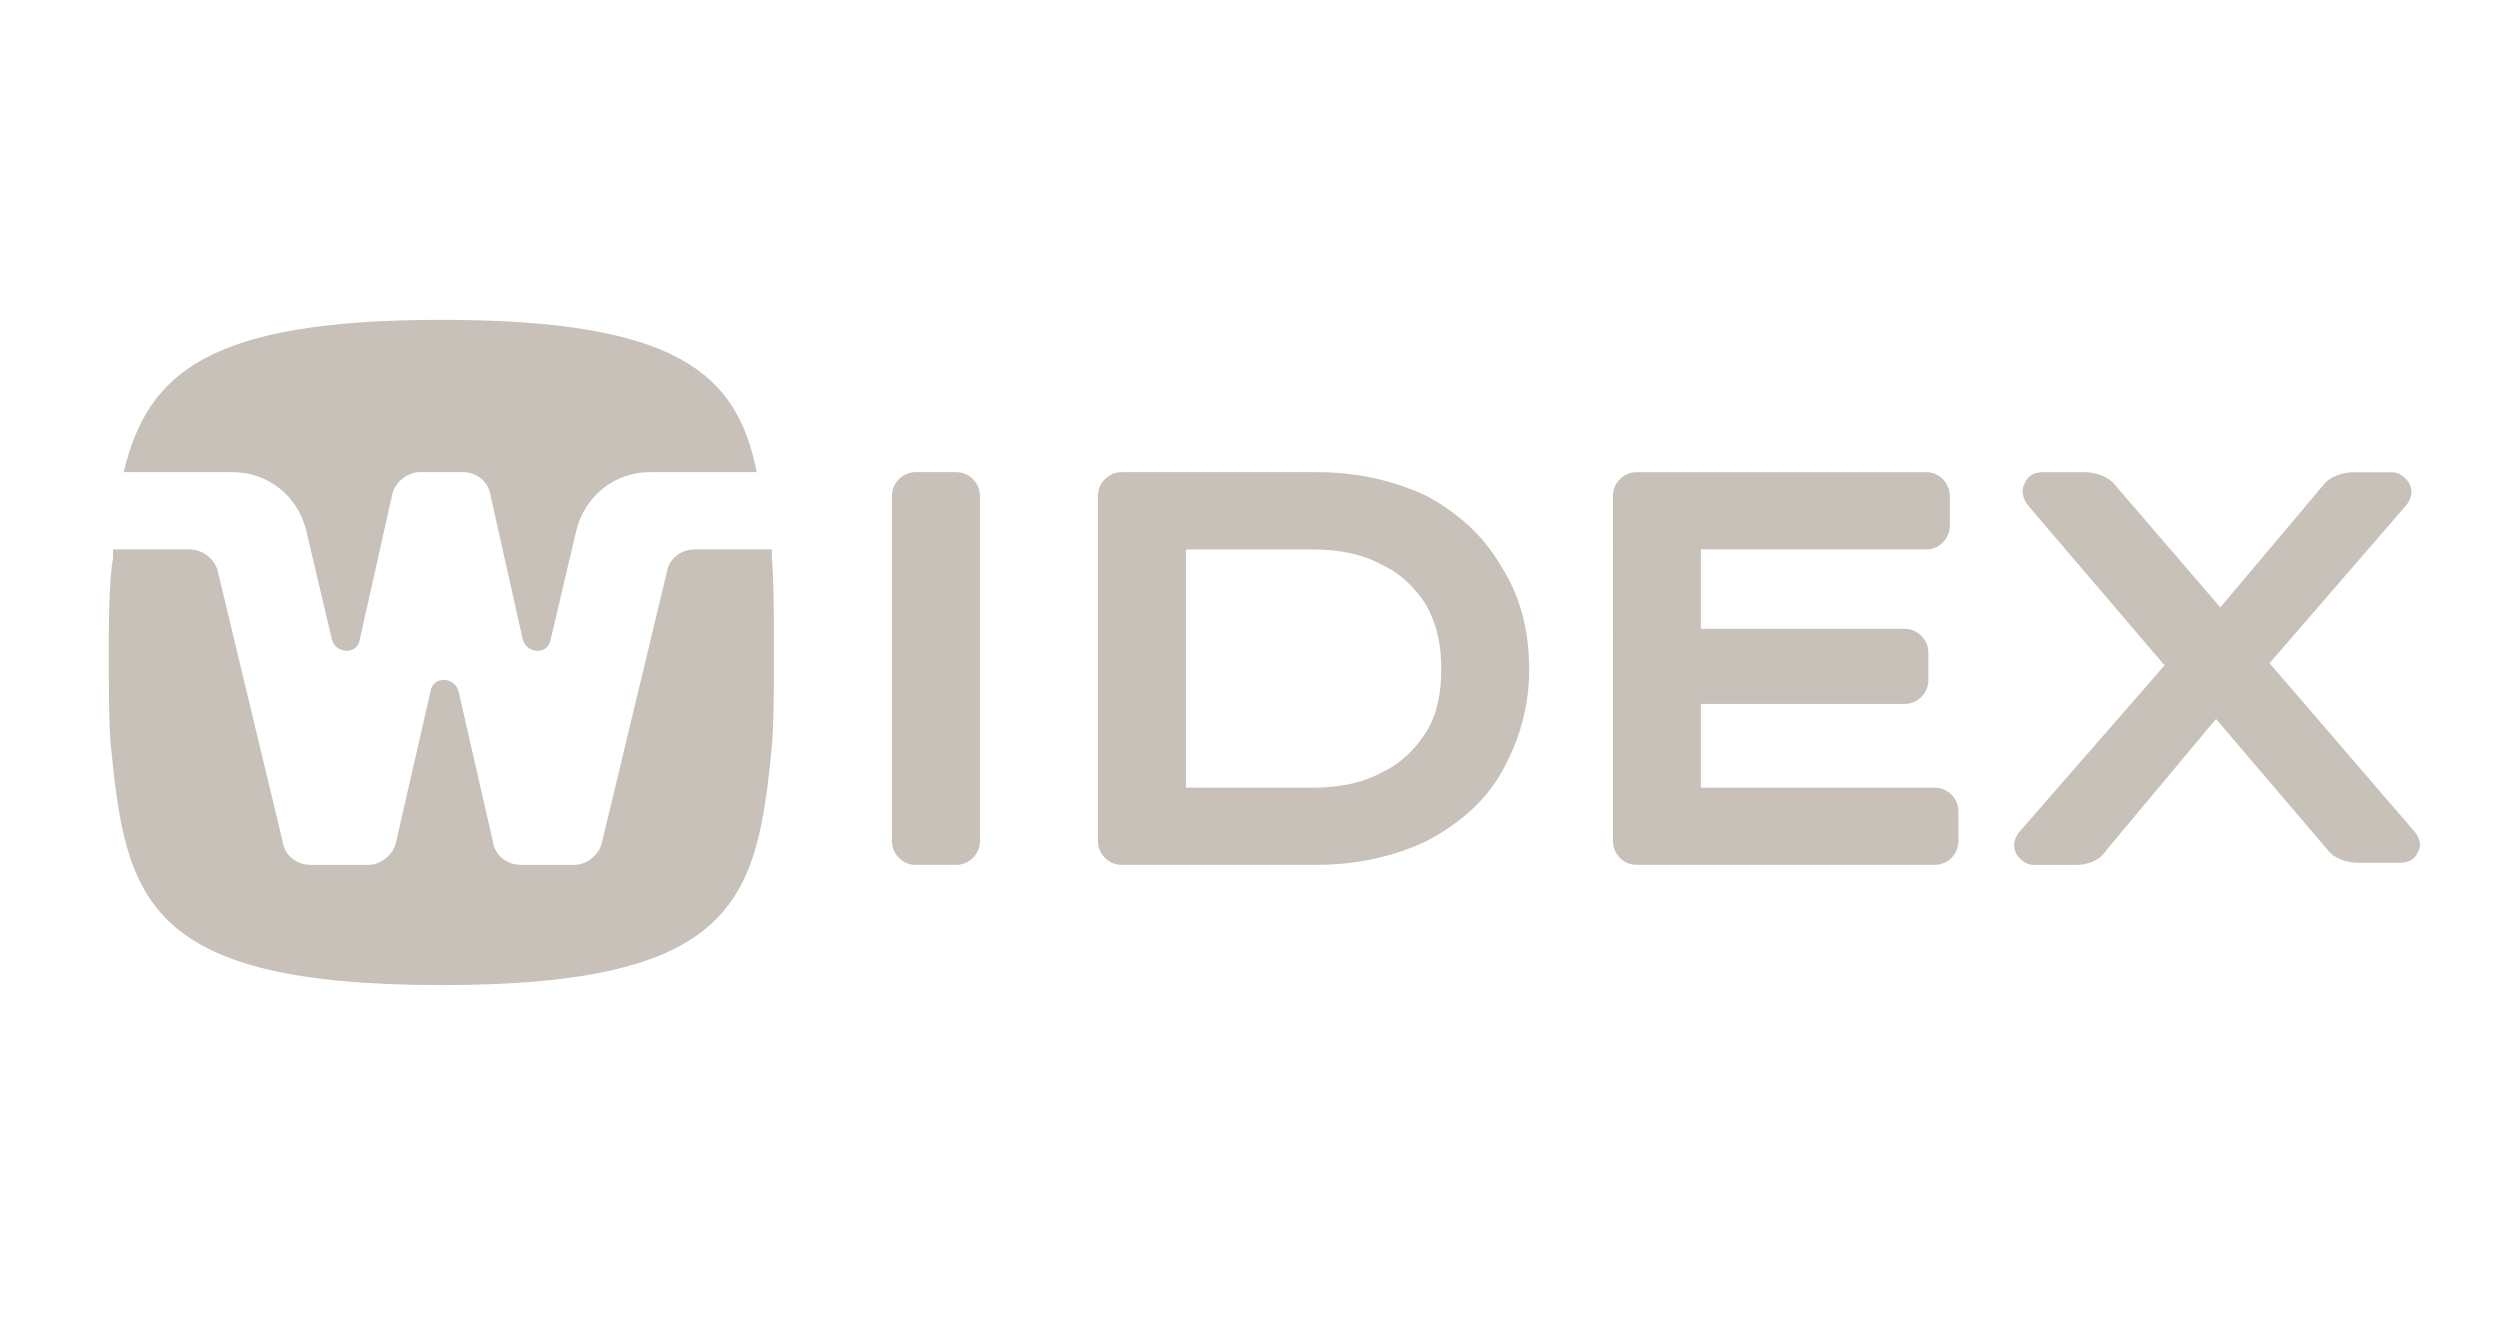
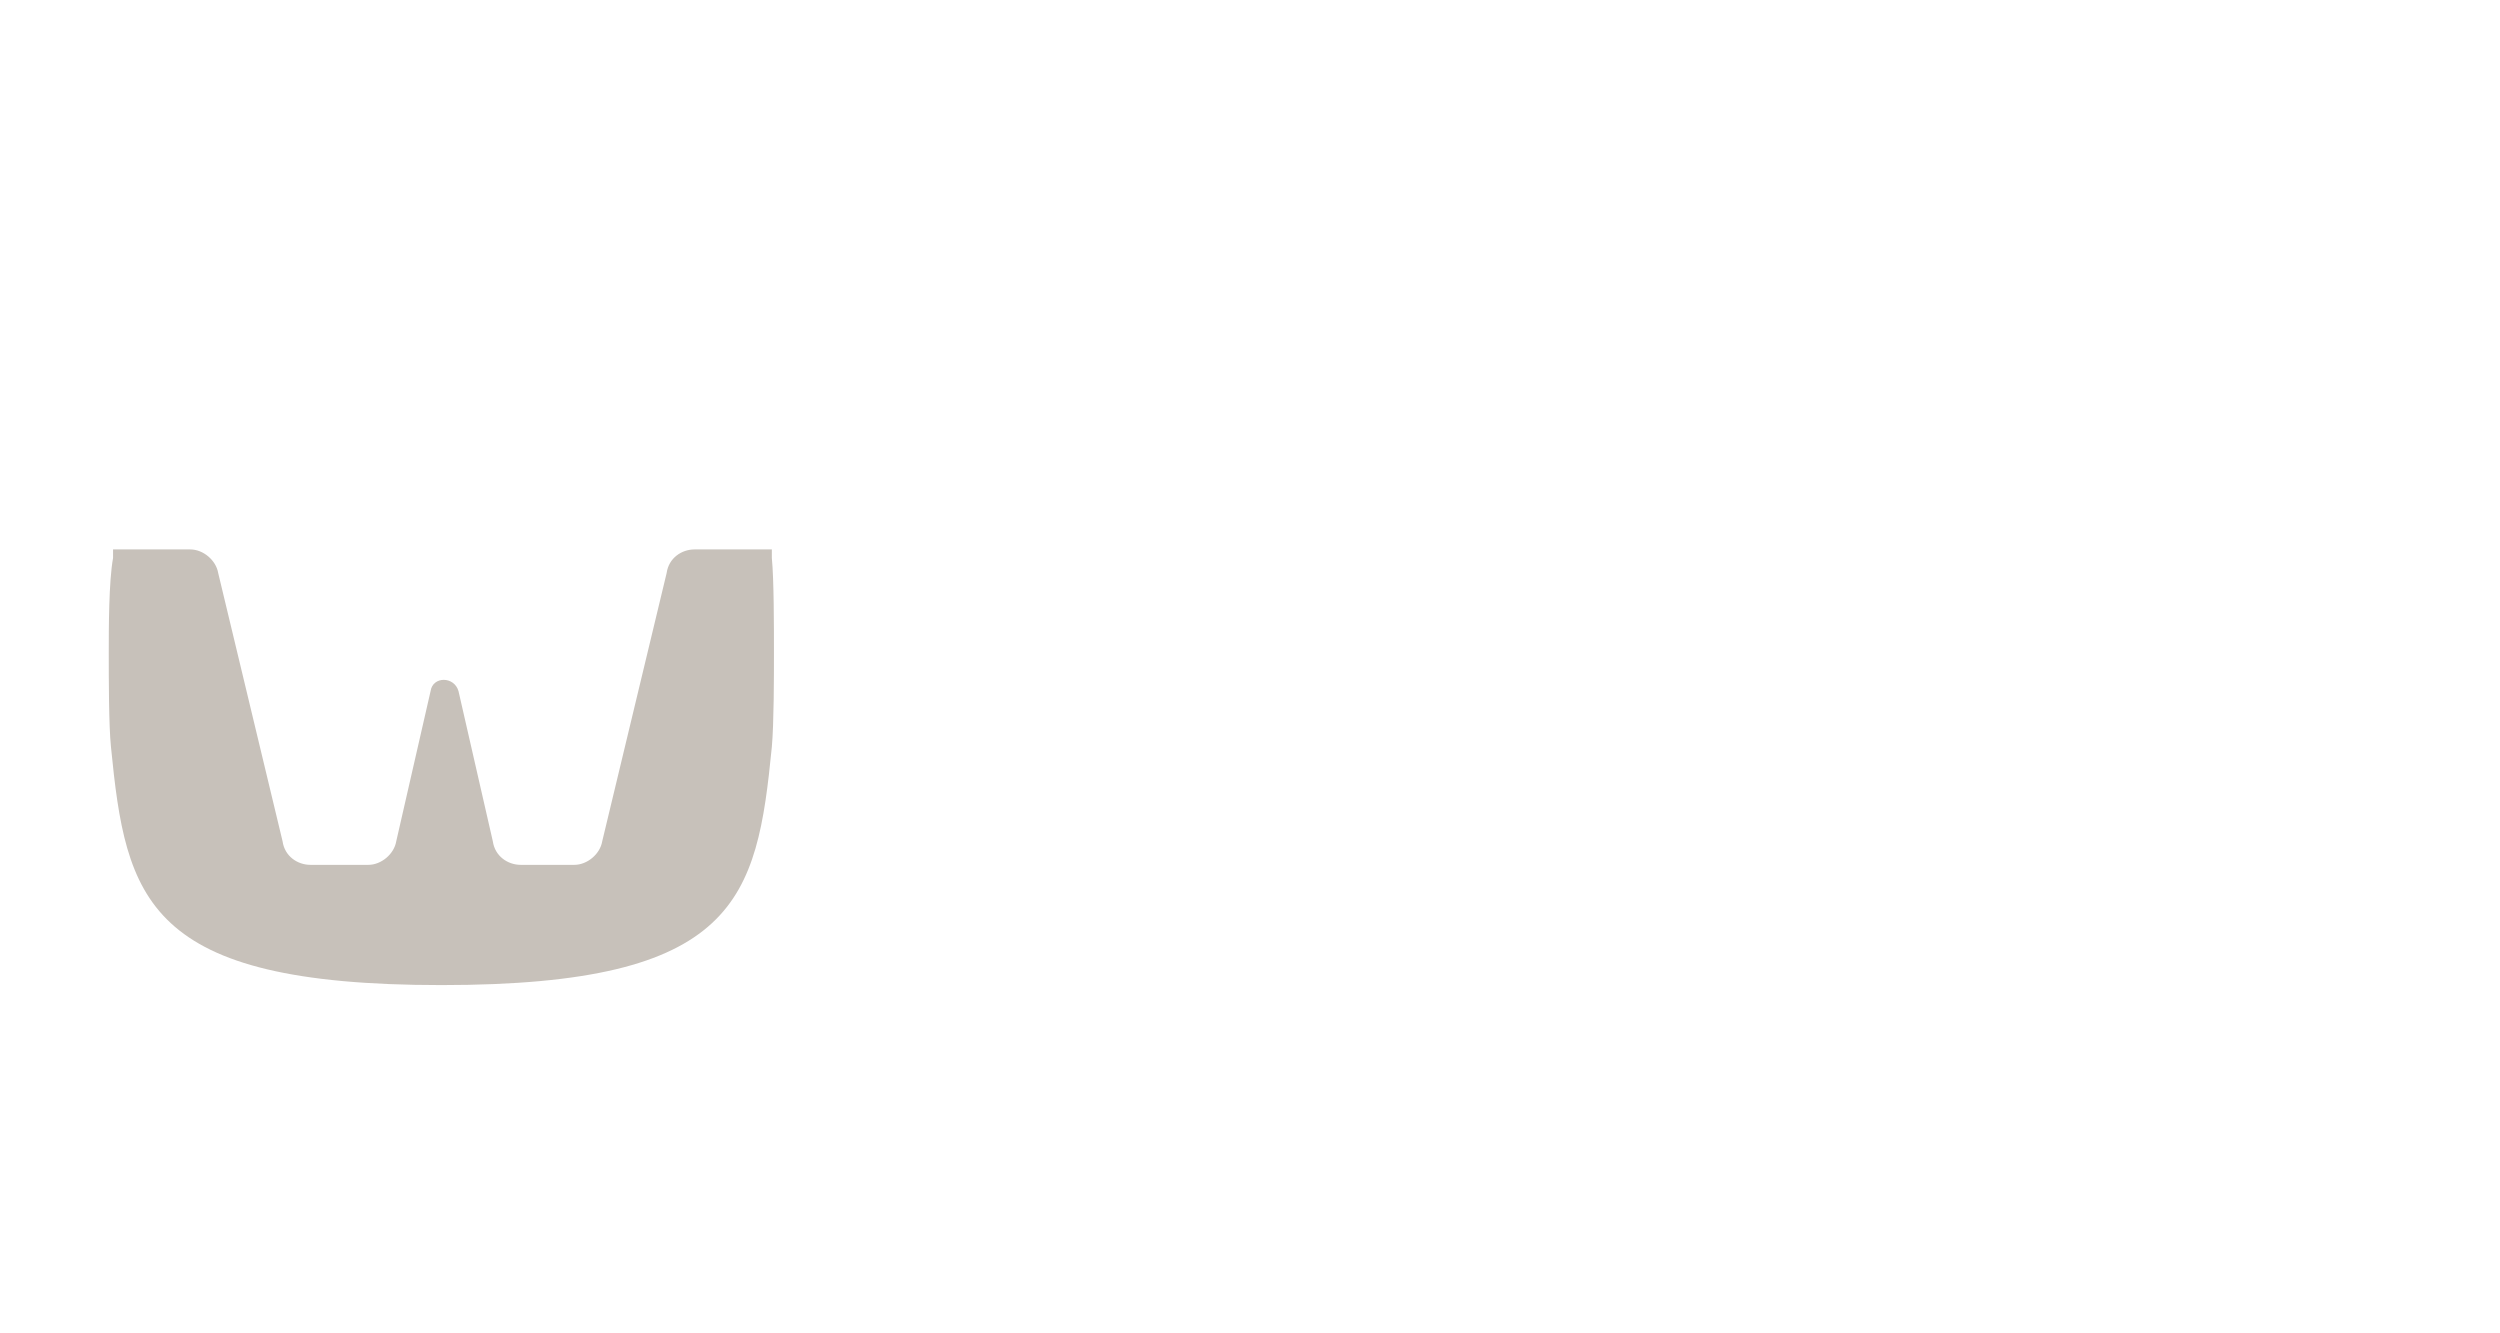
<svg xmlns="http://www.w3.org/2000/svg" id="Layer_1" x="0px" y="0px" width="180px" height="96px" viewBox="0 0 180 96" xml:space="preserve">
  <g id="XMLID_78_">
    <g id="XMLID_82_">
-       <path id="XMLID_88_" fill="#C7C1BA" d="M68.857,33.995H65.92c-0.928,0-1.699,0.775-1.699,1.701v24.875   c0,0.925,0.771,1.697,1.699,1.697h2.937c0.925,0,1.699-0.772,1.699-1.697V35.696C70.553,34.773,69.782,33.995,68.857,33.995z" />
-       <path id="XMLID_85_" fill="#C7C1BA" d="M102.688,35.696c-2.316-1.081-4.941-1.701-7.879-1.701H80.751   c-0.925,0-1.699,0.775-1.699,1.701v24.875c0,0.925,0.771,1.697,1.699,1.697h14.06c2.936,0,5.564-0.619,7.88-1.697   c2.317-1.237,4.167-2.779,5.406-4.942c1.235-2.164,2.004-4.636,2.004-7.417c0-2.781-0.618-5.255-2.004-7.418   C106.861,38.633,105.008,36.934,102.688,35.696z M103.771,48.214c0,1.695-0.31,3.242-1.08,4.481   c-0.771,1.233-1.854,2.315-3.243,2.935c-1.394,0.772-3.092,1.082-4.942,1.082H85.39v-17.15h9.116c1.857,0,3.553,0.31,4.942,1.081   c1.391,0.617,2.473,1.698,3.243,2.936C103.462,44.969,103.771,46.359,103.771,48.214z" />
-       <path id="XMLID_84_" fill="#C7C1BA" d="M139.307,56.71h-16.842v-6.028h14.679c0.924,0,1.699-0.772,1.699-1.697v-2.009   c0-0.925-0.775-1.699-1.699-1.699h-14.679v-5.718h16.221c0.931,0,1.701-0.771,1.701-1.698v-2.164c0-0.924-0.771-1.701-1.701-1.701   h-20.853c-0.929,0-1.7,0.775-1.7,1.701V60.57c0,0.926,0.771,1.697,1.7,1.697h21.476c0.927,0,1.699-0.771,1.699-1.697v-2.162   C141.008,57.48,140.233,56.71,139.307,56.71z" />
-       <path id="XMLID_83_" fill="#C7C1BA" d="M173.914,59.956l-10.506-12.208l9.892-11.43c0.307-0.462,0.468-0.929,0.158-1.543   c-0.31-0.465-0.77-0.774-1.236-0.774h-2.78c-0.77,0-1.701,0.309-2.164,0.927l-7.417,8.806l-7.569-8.806   C151.822,34.31,150.9,34,150.126,34h-3.09c-0.615,0-1.081,0.309-1.235,0.774c-0.31,0.463-0.159,1.081,0.153,1.543l9.894,11.587   l-10.506,12.054c-0.309,0.462-0.468,0.924-0.158,1.541c0.308,0.467,0.771,0.773,1.239,0.773h3.088c0.77,0,1.702-0.307,2.164-1.081   l7.879-9.425l8.035,9.425c0.463,0.621,1.391,0.929,2.163,0.929h3.089c0.62,0,1.081-0.308,1.239-0.773   C174.382,60.882,174.225,60.415,173.914,59.956z" />
-     </g>
+       </g>
    <g id="XMLID_79_">
-       <path id="XMLID_81_" fill="#C7C1BA" d="M16.79,33.995c2.473,0,4.637,1.701,5.252,4.173l1.855,7.879   c0.308,1.082,1.854,1.082,2.005,0l2.318-10.352c0.155-0.924,1.082-1.701,2.008-1.701h3.091c0.924,0,1.854,0.621,2.005,1.701   l2.316,10.352c0.31,1.082,1.856,1.082,2.008,0l1.853-7.879c0.62-2.474,2.779-4.173,5.257-4.173h7.724   c-1.392-7.104-5.718-10.967-22.712-10.967c-16.84,0-21.164,3.864-22.865,10.967H16.79z" />
      <path id="XMLID_80_" fill="#C7C1BA" d="M55.569,39.559h-5.564c-0.927,0-1.856,0.618-2.007,1.699L43.36,60.572   c-0.153,0.924-1.081,1.697-2.006,1.697h-3.862c-0.926,0-1.854-0.615-2.009-1.697l-2.472-10.813c-0.309-1.08-1.854-1.08-2.009,0   L28.53,60.572c-0.155,0.924-1.081,1.697-2.005,1.697h-4.174c-0.925,0-1.854-0.615-2.006-1.697l-4.635-19.314   c-0.155-0.924-1.082-1.699-2.009-1.699H8.14v0.617c-0.309,1.701-0.309,5.1-0.309,6.8c0,1.854,0,5.256,0.158,6.798   c1.082,10.968,2.471,17.152,23.791,17.152s22.711-6.181,23.793-17.152c0.152-1.7,0.152-5.096,0.152-6.798   c0-1.854,0-5.253-0.152-6.8v-0.619h-0.003V39.559z" />
    </g>
  </g>
</svg>